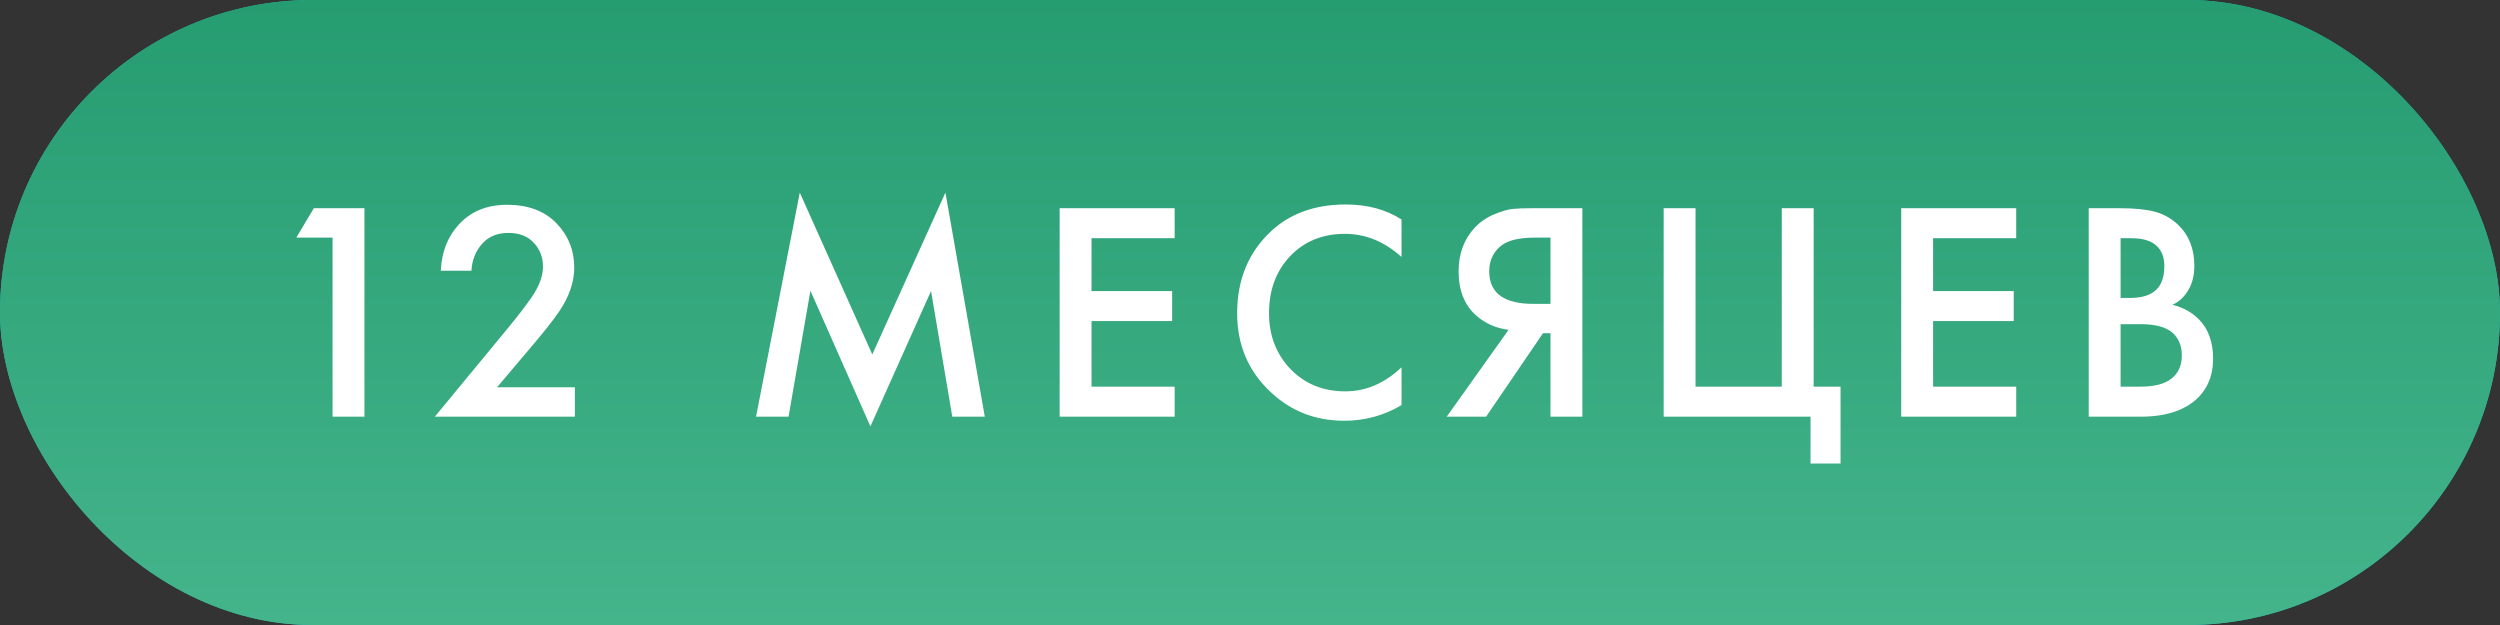
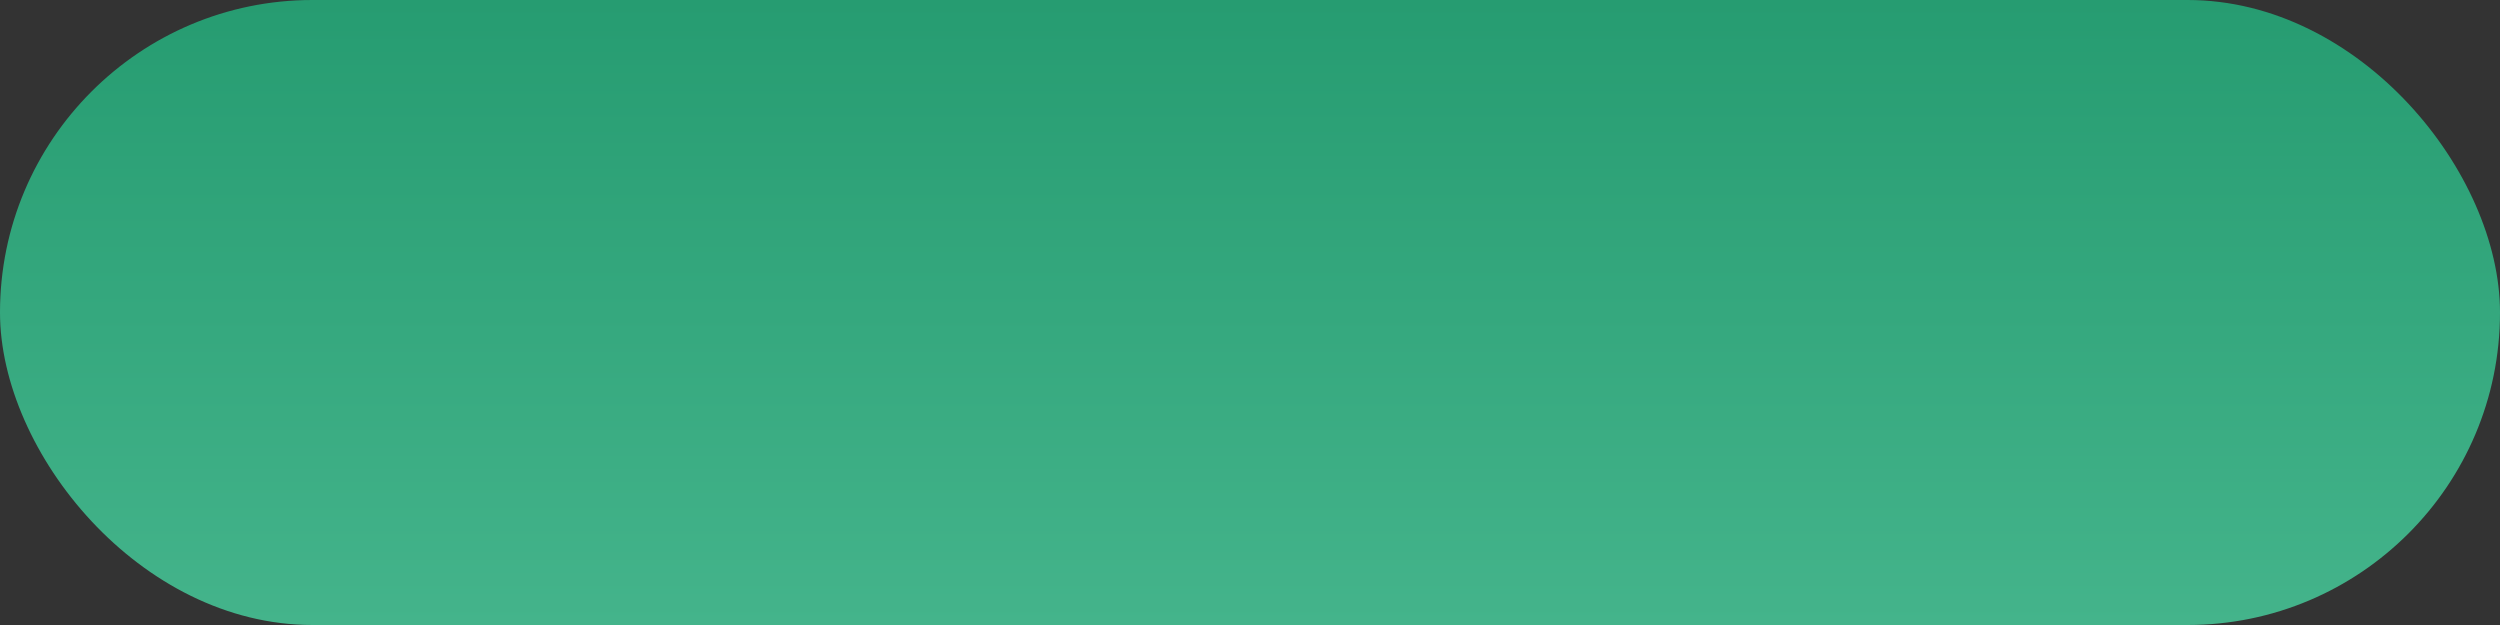
<svg xmlns="http://www.w3.org/2000/svg" width="144" height="36" viewBox="0 0 144 36" fill="none">
  <rect x="0" y="0" width="144" height="36" fill="#333333" stroke="none" />
-   <rect width="144" height="36" rx="18" fill="#16BCBC" />
  <rect width="144" height="36" rx="18" fill="url(#paint0_linear_41_469)" />
-   <path d="M19.156 24V13.686H17.068L18.076 11.994H20.992V24H19.156ZM33.112 22.308V24H25.048L29.206 18.96C29.83 18.204 30.31 17.58 30.646 17.088C31.066 16.464 31.276 15.888 31.276 15.36C31.276 14.82 31.102 14.364 30.754 13.992C30.406 13.608 29.914 13.416 29.278 13.416C28.642 13.416 28.138 13.626 27.766 14.046C27.394 14.466 27.19 14.982 27.154 15.594H25.39C25.438 14.538 25.774 13.662 26.398 12.966C27.094 12.186 28.03 11.796 29.206 11.796C30.418 11.796 31.366 12.15 32.05 12.858C32.734 13.566 33.076 14.418 33.076 15.414C33.076 16.242 32.788 17.082 32.212 17.934C31.9 18.402 31.33 19.122 30.502 20.094L28.63 22.308H33.112ZM45.42 24H43.548L46.068 11.094L50.244 20.418L54.456 11.094L56.724 24H54.852L53.628 16.764L50.136 24.558L46.68 16.746L45.42 24ZM67.66 11.994V13.722H62.872V16.764H67.516V18.492H62.872V22.272H67.66V24H61.036V11.994H67.66ZM80.728 12.642V14.802C79.744 13.914 78.658 13.47 77.47 13.47C76.174 13.47 75.118 13.902 74.302 14.766C73.498 15.618 73.096 16.71 73.096 18.042C73.096 19.326 73.51 20.4 74.338 21.264C75.166 22.116 76.216 22.542 77.488 22.542C78.676 22.542 79.756 22.08 80.728 21.156V23.334C79.72 23.934 78.622 24.234 77.434 24.234C75.766 24.234 74.35 23.682 73.186 22.578C71.902 21.378 71.26 19.866 71.26 18.042C71.26 16.122 71.902 14.556 73.186 13.344C74.29 12.3 75.736 11.778 77.524 11.778C78.76 11.778 79.828 12.066 80.728 12.642ZM83.332 24L86.895 18.996C86.188 18.912 85.57 18.642 85.041 18.186C84.358 17.586 84.016 16.734 84.016 15.63C84.016 14.622 84.322 13.788 84.933 13.128C85.257 12.78 85.641 12.516 86.085 12.336C86.529 12.156 86.889 12.054 87.165 12.03C87.442 12.006 87.784 11.994 88.192 11.994H91.144V24H89.308V19.194H88.876L85.6 24H83.332ZM89.308 13.686H88.407C87.424 13.686 86.74 13.872 86.356 14.244C85.972 14.604 85.779 15.066 85.779 15.63C85.779 16.278 86.007 16.758 86.463 17.07C86.895 17.358 87.507 17.502 88.299 17.502H89.308V13.686ZM95.827 24V11.994H97.663V22.272H102.631V11.994H104.467V22.272H106.015V26.7H104.287V24H95.827ZM116.134 11.994V13.722H111.346V16.764H115.99V18.492H111.346V22.272H116.134V24H109.51V11.994H116.134ZM120.31 11.994H122.128C122.944 11.994 123.604 12.06 124.108 12.192C124.612 12.324 125.056 12.57 125.44 12.93C126.076 13.53 126.394 14.322 126.394 15.306C126.394 15.87 126.274 16.344 126.034 16.728C125.818 17.1 125.518 17.376 125.134 17.556C125.758 17.712 126.274 18 126.682 18.42C127.21 18.972 127.474 19.722 127.474 20.67C127.474 21.546 127.21 22.266 126.682 22.83C125.938 23.61 124.816 24 123.316 24H120.31V11.994ZM122.146 13.722V17.16H122.704C123.376 17.16 123.874 17.004 124.198 16.692C124.51 16.392 124.666 15.936 124.666 15.324C124.666 14.832 124.522 14.448 124.234 14.172C123.922 13.872 123.436 13.722 122.776 13.722H122.146ZM122.146 18.672V22.272H123.262C124.09 22.272 124.696 22.116 125.08 21.804C125.476 21.492 125.674 21.048 125.674 20.472C125.674 19.956 125.512 19.536 125.188 19.212C124.816 18.852 124.186 18.672 123.298 18.672H122.146Z" fill="white" />
  <defs>
    <linearGradient id="paint0_linear_41_469" x1="72" y1="0" x2="72" y2="36" gradientUnits="userSpaceOnUse">
      <stop stop-color="#269C71" />
      <stop offset="1" stop-color="#44B48B" />
    </linearGradient>
  </defs>
</svg>